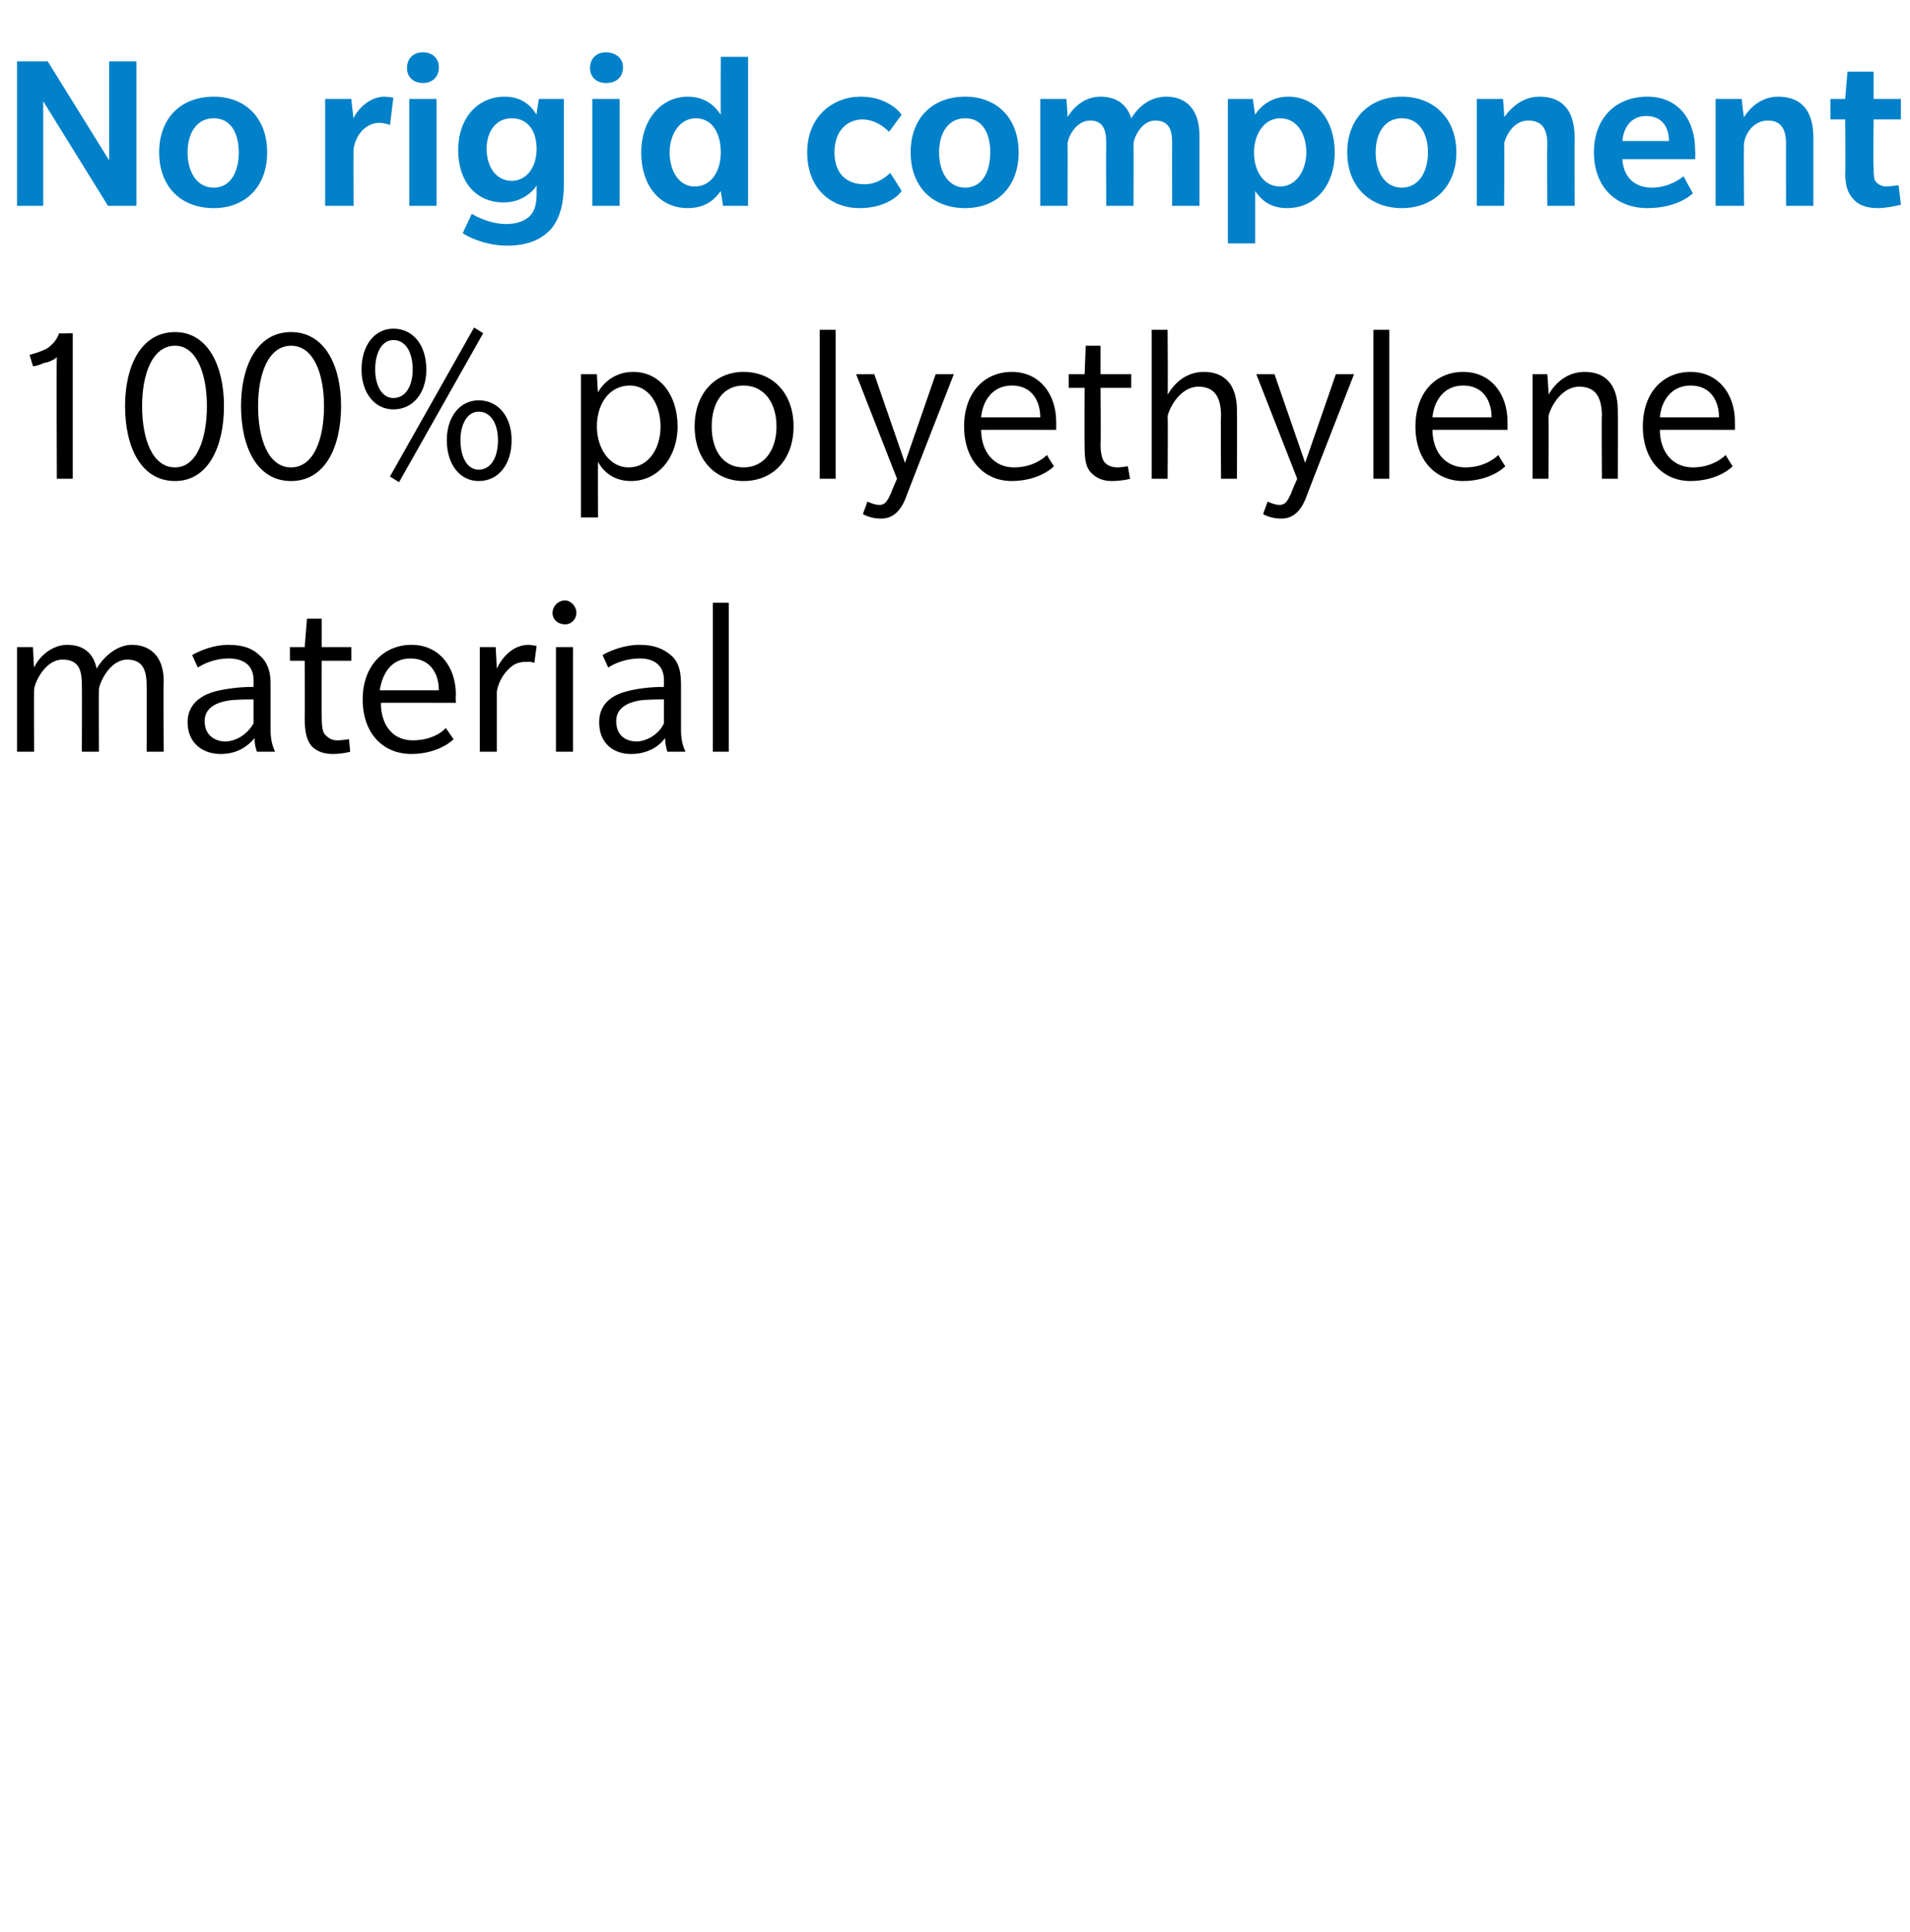
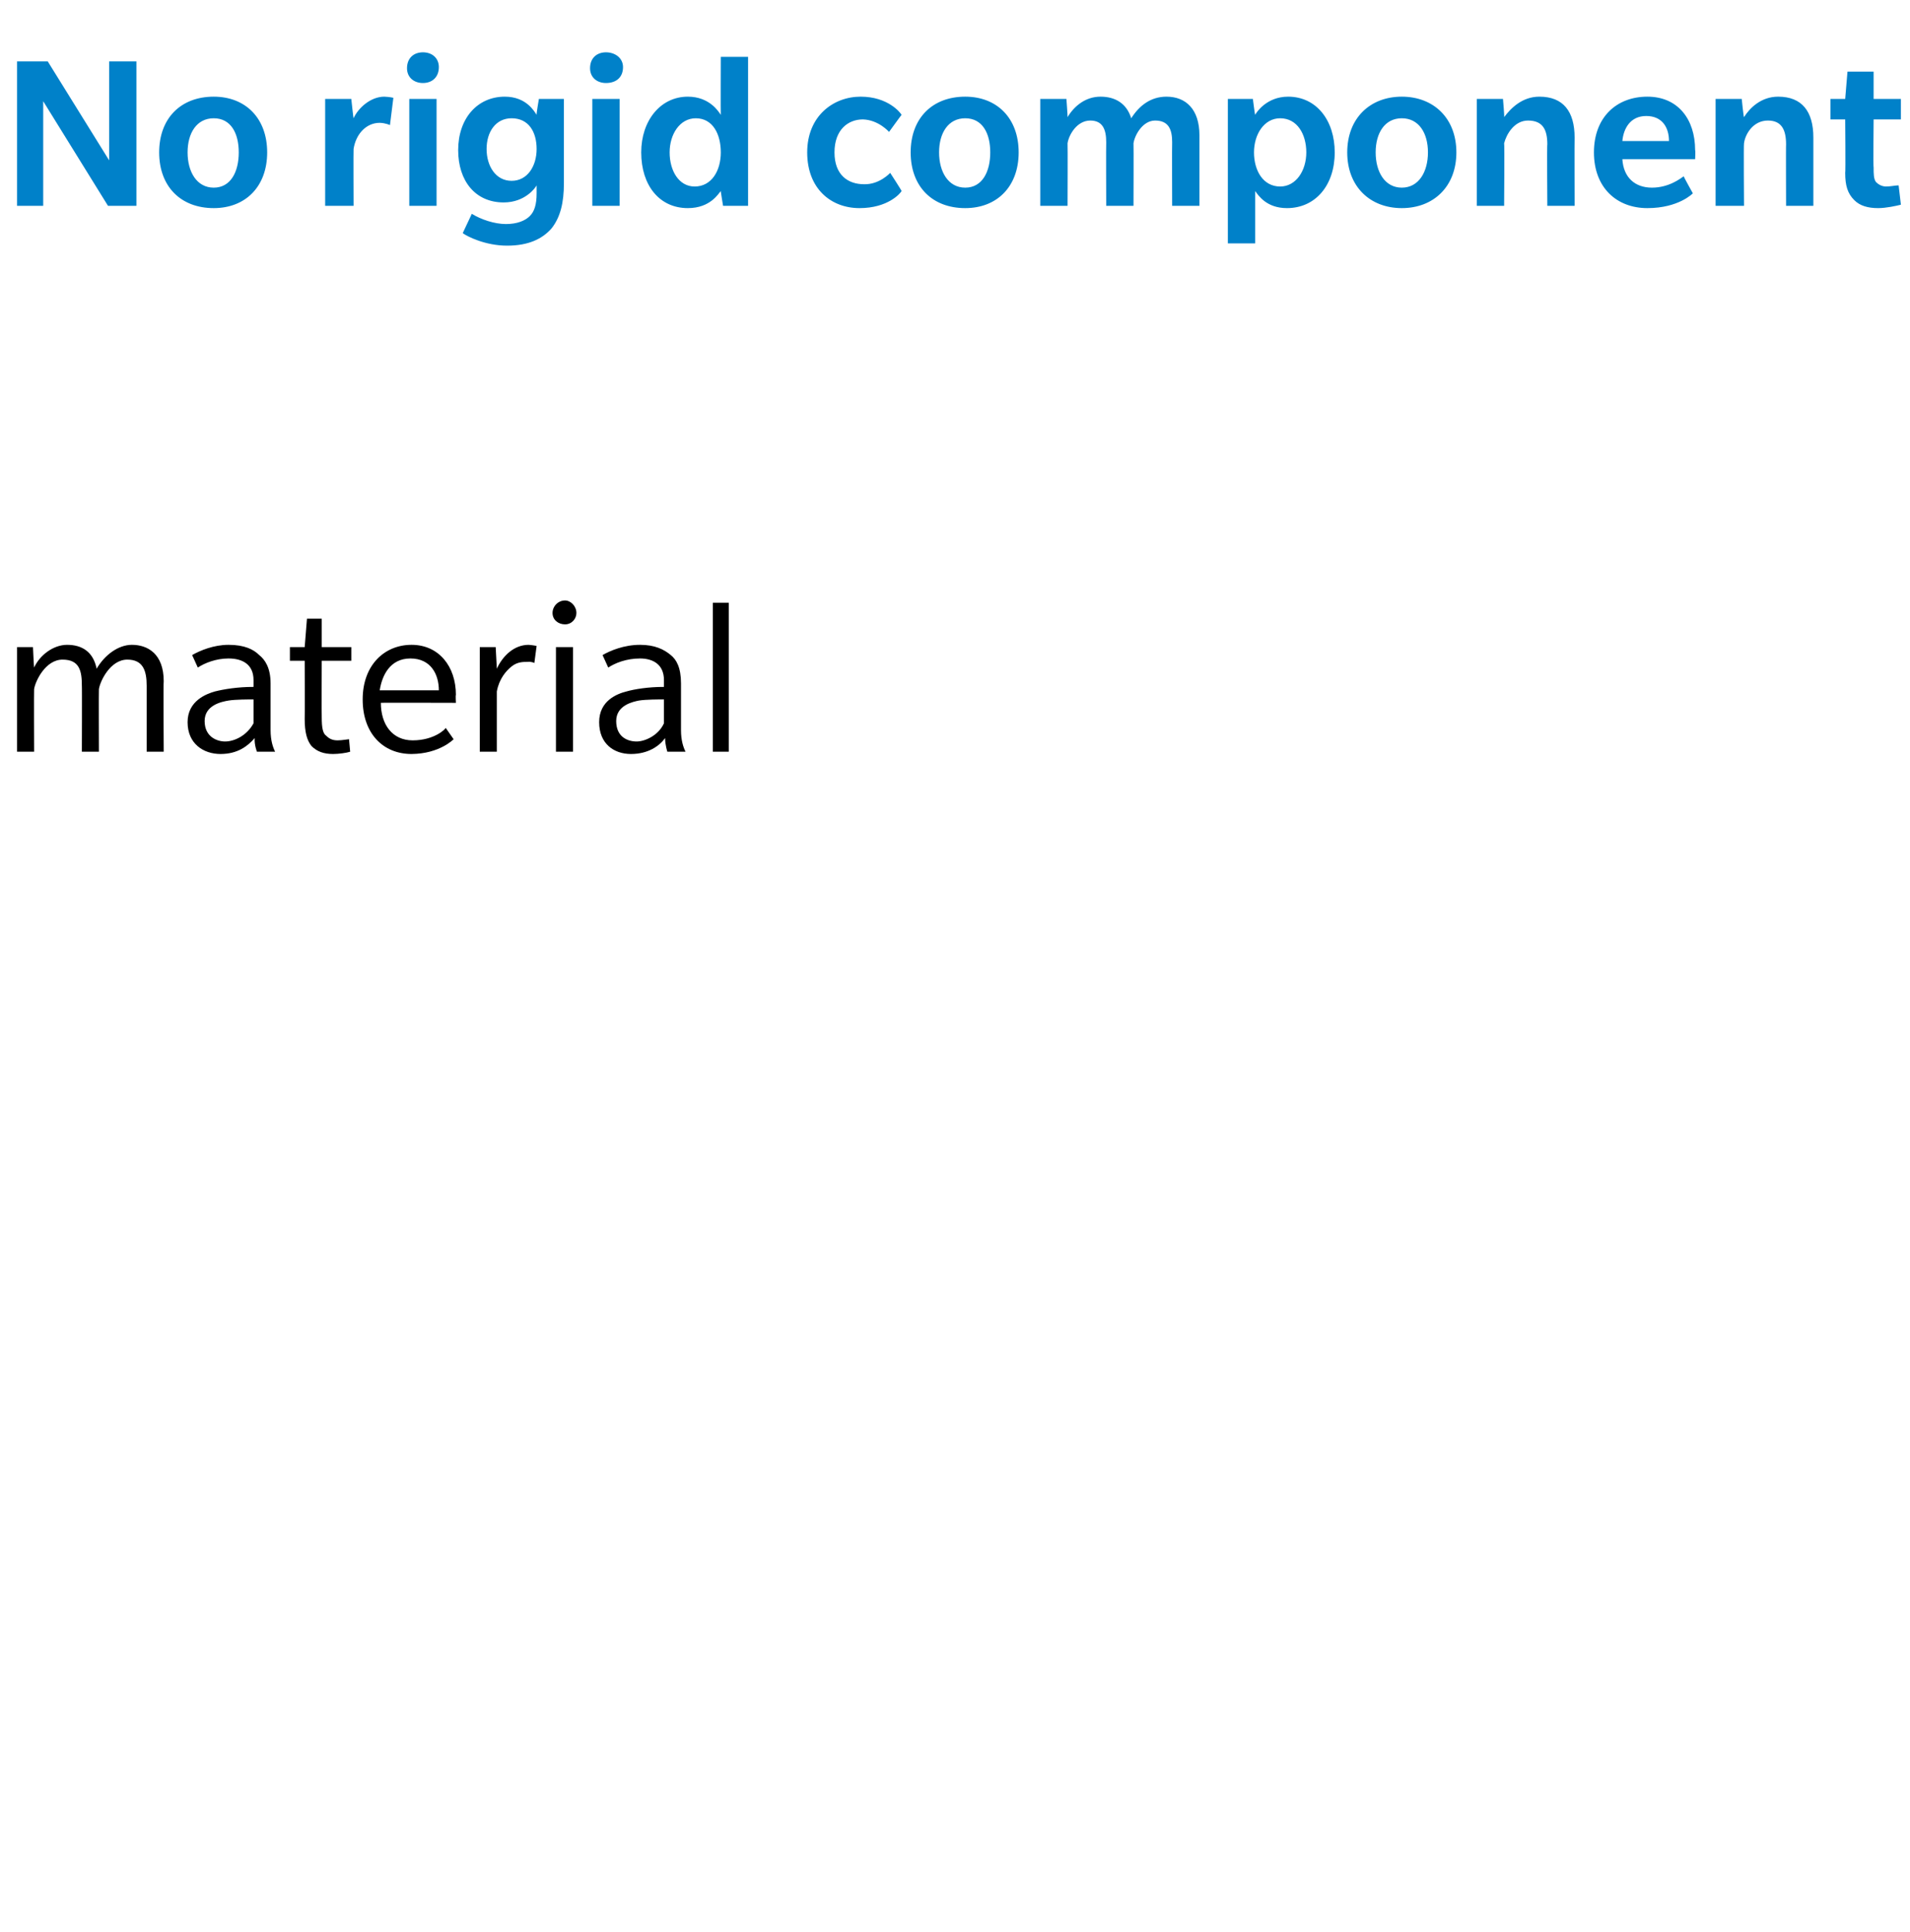
<svg xmlns="http://www.w3.org/2000/svg" version="1.1" width="168px" height="169.9px" viewBox="0 -5 168 169.9" style="top:-5px">
  <desc>No rigid component 100% polyethylene material</desc>
  <defs />
  <g id="Polygon66448">
    <path d="M 12.9 61.1 C 12.9 61.1 12.9 55.28 12.9 55.3 C 12.9 54 12.6 53 11.2 53 C 9.7 53 8.8 54.9 8.7 55.6 C 8.68 55.6 8.7 61.1 8.7 61.1 L 7.2 61.1 C 7.2 61.1 7.22 55.28 7.2 55.3 C 7.2 54 7 53 5.5 53 C 4 53 3.1 54.9 3 55.6 C 2.98 55.6 3 61.1 3 61.1 L 1.5 61.1 L 1.5 51.9 L 2.9 51.9 C 2.9 51.9 2.98 53.68 3 53.7 C 3.5 52.6 4.7 51.7 5.9 51.7 C 7.2 51.7 8.2 52.3 8.5 53.8 C 9.2 52.6 10.4 51.7 11.6 51.7 C 13 51.7 14.4 52.5 14.4 54.9 C 14.36 54.92 14.4 61.1 14.4 61.1 L 12.9 61.1 Z M 22.6 61.1 C 22.6 61.1 22.36 60.5 22.4 59.9 C 21.8 60.6 20.9 61.3 19.4 61.3 C 17.9 61.3 16.5 60.4 16.5 58.5 C 16.5 56.6 18.2 56 18.9 55.8 C 19.7 55.6 20.9 55.4 22.3 55.4 C 22.3 55.4 22.3 54.8 22.3 54.8 C 22.3 53.4 21.3 52.9 20.1 52.9 C 19 52.9 18 53.3 17.4 53.7 C 17.4 53.7 16.9 52.6 16.9 52.6 C 17.6 52.2 18.8 51.7 20.1 51.7 C 21.5 51.7 22.3 52.1 22.8 52.6 C 23.3 53 23.8 53.7 23.8 55.1 C 23.8 55.1 23.8 59.2 23.8 59.2 C 23.8 60.1 24 60.7 24.2 61.1 C 24.18 61.1 22.6 61.1 22.6 61.1 Z M 22.3 56.5 C 21.9 56.5 20.7 56.5 20.1 56.6 C 19.5 56.7 18 57 18 58.4 C 18 59.8 19.1 60.2 19.8 60.2 C 20.6 60.2 21.7 59.7 22.3 58.6 C 22.3 58.6 22.3 56.5 22.3 56.5 Z M 28.3 53.1 C 28.3 53.1 28.28 58.08 28.3 58.1 C 28.3 59 28.4 59.5 28.7 59.7 C 29 60 29.3 60.1 29.7 60.1 C 30.1 60.1 30.6 60 30.7 60 C 30.7 60 30.8 61.1 30.8 61.1 C 30.5 61.2 29.8 61.3 29.3 61.3 C 28.5 61.3 27.9 61.1 27.4 60.6 C 27 60.1 26.8 59.4 26.8 58.2 C 26.82 58.2 26.8 53.1 26.8 53.1 L 25.5 53.1 L 25.5 51.9 L 26.8 51.9 L 27 49.4 L 28.3 49.4 L 28.3 51.9 L 30.9 51.9 L 30.9 53.1 L 28.3 53.1 Z M 33.5 56.8 C 33.5 58.7 34.5 60.1 36.3 60.1 C 38.2 60.1 39.2 59.1 39.2 59 C 39.22 59.02 39.9 60 39.9 60 C 39.9 60 38.68 61.28 36.2 61.3 C 33.7 61.3 31.9 59.5 31.9 56.5 C 31.9 53.5 33.8 51.7 36.2 51.7 C 38.6 51.7 40.1 53.6 40.1 56.1 C 40.06 56.14 40.1 56.8 40.1 56.8 C 40.1 56.8 33.46 56.78 33.5 56.8 Z M 36.1 52.9 C 34.3 52.9 33.6 54.4 33.4 55.7 C 33.4 55.7 38.6 55.7 38.6 55.7 C 38.6 54.3 37.9 52.9 36.1 52.9 Z M 47 53.3 C 47 53.3 46.78 53.16 46.4 53.2 C 46 53.2 45.5 53.2 45 53.6 C 44.5 54 43.9 54.7 43.7 55.8 C 43.7 55.8 43.7 61.1 43.7 61.1 L 42.2 61.1 L 42.2 51.9 L 43.6 51.9 C 43.6 51.9 43.7 53.78 43.7 53.8 C 44.2 52.7 45.2 51.7 46.5 51.7 C 46.96 51.74 47.2 51.8 47.2 51.8 L 47 53.3 Z M 49.7 49.9 C 49.1 49.9 48.6 49.5 48.6 48.9 C 48.6 48.3 49.1 47.8 49.7 47.8 C 50.2 47.8 50.7 48.3 50.7 48.9 C 50.7 49.4 50.3 49.9 49.7 49.9 Z M 48.9 61.1 L 48.9 51.9 L 50.4 51.9 L 50.4 61.1 L 48.9 61.1 Z M 58.7 61.1 C 58.7 61.1 58.5 60.5 58.5 59.9 C 58 60.6 57 61.3 55.5 61.3 C 54 61.3 52.7 60.4 52.7 58.5 C 52.7 56.6 54.3 56 55.1 55.8 C 55.8 55.6 57 55.4 58.4 55.4 C 58.4 55.4 58.4 54.8 58.4 54.8 C 58.4 53.4 57.4 52.9 56.3 52.9 C 55.1 52.9 54.1 53.3 53.5 53.7 C 53.5 53.7 53 52.6 53 52.6 C 53.7 52.2 54.9 51.7 56.3 51.7 C 57.6 51.7 58.4 52.1 59 52.6 C 59.5 53 59.9 53.7 59.9 55.1 C 59.9 55.1 59.9 59.2 59.9 59.2 C 59.9 60.1 60.1 60.7 60.3 61.1 C 60.32 61.1 58.7 61.1 58.7 61.1 Z M 58.4 56.5 C 58 56.5 56.8 56.5 56.2 56.6 C 55.7 56.7 54.2 57 54.2 58.4 C 54.2 59.8 55.2 60.2 56 60.2 C 56.7 60.2 57.9 59.7 58.4 58.6 C 58.4 58.6 58.4 56.5 58.4 56.5 Z M 62.7 61.1 L 62.7 48 L 64.1 48 L 64.1 61.1 L 62.7 61.1 Z " stroke="none" fill="#000" />
  </g>
  <g id="Polygon66447">
-     <path d="M 5 37.1 C 5 37.1 4.96 26.44 5 26.4 C 4.7 26.7 4.1 26.9 3.9 26.9 C 3.7 27 3.2 27.2 2.9 27.2 C 2.9 27.2 2.6 26.2 2.6 26.2 C 3 26.1 3.7 25.9 4.2 25.6 C 4.6 25.3 5 24.9 5.2 24.3 C 5.2 24.34 6.4 24.3 6.4 24.3 L 6.4 37.1 L 5 37.1 Z M 15.4 37.3 C 12.4 37.3 11 34.3 11 30.7 C 11 27.2 12.4 24.2 15.4 24.2 C 18.3 24.2 19.7 27.2 19.7 30.7 C 19.7 34.3 18.3 37.3 15.4 37.3 Z M 15.4 25.4 C 13.4 25.4 12.5 27.9 12.5 30.7 C 12.5 33.6 13.4 36.1 15.4 36.1 C 17.3 36.1 18.2 33.6 18.2 30.7 C 18.2 27.9 17.3 25.4 15.4 25.4 Z M 25.6 37.3 C 22.6 37.3 21.2 34.3 21.2 30.7 C 21.2 27.2 22.6 24.2 25.6 24.2 C 28.6 24.2 30 27.2 30 30.7 C 30 34.3 28.6 37.3 25.6 37.3 Z M 25.6 25.4 C 23.6 25.4 22.7 27.9 22.7 30.7 C 22.7 33.6 23.6 36.1 25.6 36.1 C 27.6 36.1 28.5 33.6 28.5 30.7 C 28.5 27.9 27.6 25.4 25.6 25.4 Z M 42.1 37.3 C 40.5 37.3 39.3 35.9 39.3 33.7 C 39.3 31.6 40.5 30.2 42.1 30.2 C 43.8 30.2 45 31.6 45 33.7 C 45 35.9 43.8 37.3 42.1 37.3 Z M 35.1 37.4 L 34.3 36.9 L 41.7 23.8 L 42.5 24.3 L 35.1 37.4 Z M 34.6 31 C 33 31 31.8 29.6 31.8 27.5 C 31.8 25.3 33 23.9 34.6 23.9 C 36.3 23.9 37.5 25.3 37.5 27.5 C 37.5 29.6 36.3 31 34.6 31 Z M 42.1 31.2 C 41.1 31.2 40.5 32.3 40.5 33.7 C 40.5 35.2 41.1 36.3 42.1 36.3 C 43.2 36.3 43.8 35.2 43.8 33.7 C 43.8 32.3 43.2 31.2 42.1 31.2 Z M 34.6 24.9 C 33.6 24.9 33 26 33 27.5 C 33 28.9 33.6 30 34.6 30 C 35.7 30 36.3 28.9 36.3 27.5 C 36.3 26 35.7 24.9 34.6 24.9 Z M 55.5 37.3 C 53.6 37.3 52.8 36 52.6 35.6 C 52.58 35.64 52.6 40.5 52.6 40.5 L 51.1 40.5 L 51.1 27.9 L 52.5 27.9 C 52.5 27.9 52.58 29.48 52.6 29.5 C 52.7 29.3 53.6 27.7 55.7 27.7 C 58.1 27.7 59.6 29.8 59.6 32.5 C 59.6 35.2 57.9 37.3 55.5 37.3 Z M 55.4 28.9 C 53.6 28.9 52.5 30.5 52.5 32.5 C 52.5 34.4 53.6 36.1 55.3 36.1 C 57 36.1 58.1 34.5 58.1 32.5 C 58.1 30.6 57.1 28.9 55.4 28.9 Z M 65.4 37.3 C 62.9 37.3 61.1 35.4 61.1 32.5 C 61.1 29.6 62.9 27.7 65.4 27.7 C 68 27.7 69.8 29.6 69.8 32.5 C 69.8 35.4 68 37.3 65.4 37.3 Z M 65.4 28.9 C 63.6 28.9 62.6 30.4 62.6 32.5 C 62.6 34.6 63.6 36.1 65.4 36.1 C 67.2 36.1 68.3 34.6 68.3 32.5 C 68.3 30.4 67.2 28.9 65.4 28.9 Z M 72.1 37.1 L 72.1 24 L 73.5 24 L 73.5 37.1 L 72.1 37.1 Z M 79.7 38.7 C 79.2 40 78.5 40.6 77.5 40.6 C 76.5 40.6 75.9 40.2 75.9 40.2 L 76.3 39.1 C 76.3 39.1 76.78 39.36 77.3 39.4 C 77.8 39.4 78 39.2 78.4 38.3 C 78.36 38.32 78.9 37.1 78.9 37.1 L 75.3 27.9 L 76.9 27.9 L 79.6 35.7 L 82.3 27.9 L 83.9 27.9 C 83.9 27.9 79.66 38.74 79.7 38.7 Z M 86.3 32.8 C 86.3 34.7 87.4 36.1 89.2 36.1 C 91 36.1 92 35.1 92.1 35 C 92.06 35.02 92.7 36 92.7 36 C 92.7 36 91.52 37.28 89 37.3 C 86.6 37.3 84.8 35.5 84.8 32.5 C 84.8 29.5 86.6 27.7 89 27.7 C 91.4 27.7 92.9 29.6 92.9 32.1 C 92.9 32.14 92.9 32.8 92.9 32.8 C 92.9 32.8 86.3 32.78 86.3 32.8 Z M 89 28.9 C 87.2 28.9 86.4 30.4 86.3 31.7 C 86.3 31.7 91.5 31.7 91.5 31.7 C 91.5 30.3 90.8 28.9 89 28.9 Z M 96.8 29.1 C 96.8 29.1 96.84 34.08 96.8 34.1 C 96.8 35 97 35.5 97.2 35.7 C 97.5 36 97.9 36.1 98.3 36.1 C 98.7 36.1 99.1 36 99.2 36 C 99.2 36 99.4 37.1 99.4 37.1 C 99.1 37.2 98.4 37.3 97.8 37.3 C 97.1 37.3 96.5 37.1 96 36.6 C 95.5 36.1 95.4 35.4 95.4 34.2 C 95.38 34.2 95.4 29.1 95.4 29.1 L 94 29.1 L 94 27.9 L 95.4 27.9 L 95.5 25.4 L 96.8 25.4 L 96.8 27.9 L 99.5 27.9 L 99.5 29.1 L 96.8 29.1 Z M 107.4 37.1 C 107.4 37.1 107.36 31.56 107.4 31.6 C 107.4 30 106.9 29 105.4 29 C 103.9 29 102.9 30.7 102.7 31.6 C 102.74 31.6 102.7 37.1 102.7 37.1 L 101.3 37.1 L 101.3 24 L 102.7 24 C 102.7 24 102.74 29.68 102.7 29.7 C 103.3 28.7 104.3 27.7 105.9 27.7 C 107.6 27.7 108.8 28.7 108.8 31.1 C 108.82 31.12 108.8 37.1 108.8 37.1 L 107.4 37.1 Z M 114.9 38.7 C 114.4 40 113.7 40.6 112.7 40.6 C 111.7 40.6 111.1 40.2 111.1 40.2 L 111.5 39.1 C 111.5 39.1 111.98 39.36 112.5 39.4 C 113 39.4 113.2 39.2 113.6 38.3 C 113.56 38.32 114.1 37.1 114.1 37.1 L 110.5 27.9 L 112.1 27.9 L 114.8 35.7 L 117.5 27.9 L 119.1 27.9 C 119.1 27.9 114.86 38.74 114.9 38.7 Z M 120.8 37.1 L 120.8 24 L 122.2 24 L 122.2 37.1 L 120.8 37.1 Z M 126 32.8 C 126 34.7 127.1 36.1 128.9 36.1 C 130.7 36.1 131.7 35.1 131.8 35 C 131.76 35.02 132.4 36 132.4 36 C 132.4 36 131.22 37.28 128.7 37.3 C 126.3 37.3 124.5 35.5 124.5 32.5 C 124.5 29.5 126.3 27.7 128.7 27.7 C 131.1 27.7 132.6 29.6 132.6 32.1 C 132.6 32.14 132.6 32.8 132.6 32.8 C 132.6 32.8 126 32.78 126 32.8 Z M 128.7 28.9 C 126.9 28.9 126.1 30.4 126 31.7 C 126 31.7 131.2 31.7 131.2 31.7 C 131.2 30.3 130.5 28.9 128.7 28.9 Z M 140.9 37.1 C 140.9 37.1 140.86 31.56 140.9 31.6 C 140.9 30 140.4 29 138.9 29 C 137.4 29 136.4 30.7 136.2 31.6 C 136.24 31.6 136.2 37.1 136.2 37.1 L 134.8 37.1 L 134.8 27.9 L 136.1 27.9 C 136.1 27.9 136.24 29.68 136.2 29.7 C 136.8 28.7 137.8 27.7 139.4 27.7 C 141.1 27.7 142.3 28.7 142.3 31.1 C 142.32 31.12 142.3 37.1 142.3 37.1 L 140.9 37.1 Z M 146 32.8 C 146 34.7 147.1 36.1 148.9 36.1 C 150.7 36.1 151.7 35.1 151.8 35 C 151.76 35.02 152.4 36 152.4 36 C 152.4 36 151.22 37.28 148.7 37.3 C 146.3 37.3 144.5 35.5 144.5 32.5 C 144.5 29.5 146.3 27.7 148.7 27.7 C 151.1 27.7 152.6 29.6 152.6 32.1 C 152.6 32.14 152.6 32.8 152.6 32.8 C 152.6 32.8 146 32.78 146 32.8 Z M 148.7 28.9 C 146.9 28.9 146.1 30.4 146 31.7 C 146 31.7 151.2 31.7 151.2 31.7 C 151.2 30.3 150.5 28.9 148.7 28.9 Z " stroke="none" fill="#000" />
-   </g>
+     </g>
  <g id="Polygon66446">
    <path d="M 9.5 13.1 L 3.8 3.9 L 3.8 13.1 L 1.5 13.1 L 1.5 0.4 L 4.2 0.4 L 9.6 9.1 L 9.6 0.4 L 12 0.4 L 12 13.1 L 9.5 13.1 Z M 18.8 13.3 C 15.9 13.3 14 11.4 14 8.4 C 14 5.4 15.9 3.5 18.8 3.5 C 21.6 3.5 23.5 5.4 23.5 8.4 C 23.5 11.4 21.6 13.3 18.8 13.3 Z M 18.8 5.4 C 17.3 5.4 16.5 6.7 16.5 8.4 C 16.5 10.1 17.3 11.5 18.8 11.5 C 20.3 11.5 21 10.1 21 8.4 C 21 6.7 20.3 5.4 18.8 5.4 Z M 34.3 6 C 34.3 6 33.94 5.82 33.4 5.8 C 32.2 5.8 31.3 6.8 31.1 8.1 C 31.08 8.1 31.1 13.1 31.1 13.1 L 28.6 13.1 L 28.6 3.7 L 30.9 3.7 C 30.9 3.7 31.08 5.4 31.1 5.4 C 31.5 4.5 32.6 3.5 33.8 3.5 C 34.3 3.52 34.6 3.6 34.6 3.6 L 34.3 6 Z M 37.2 2.3 C 36.4 2.3 35.8 1.8 35.8 1 C 35.8 0.1 36.4 -0.4 37.2 -0.4 C 38 -0.4 38.6 0.1 38.6 0.9 C 38.6 1.8 38 2.3 37.2 2.3 Z M 36 13.1 L 36 3.7 L 38.4 3.7 L 38.4 13.1 L 36 13.1 Z M 48.5 15.1 C 47.7 16 46.5 16.6 44.6 16.6 C 42.7 16.6 41.1 15.8 40.7 15.5 C 40.7 15.5 41.5 13.8 41.5 13.8 C 42.3 14.3 43.5 14.7 44.5 14.7 C 45.5 14.7 46.2 14.4 46.6 14 C 47 13.6 47.2 13 47.2 12 C 47.2 12 47.2 11.3 47.2 11.3 C 47.1 11.5 46.2 12.8 44.3 12.8 C 41.8 12.8 40.3 10.9 40.3 8.2 C 40.3 5.4 42 3.5 44.4 3.5 C 46.3 3.5 47 4.8 47.2 5.1 C 47.16 5.1 47.4 3.7 47.4 3.7 L 49.6 3.7 C 49.6 3.7 49.6 11.1 49.6 11.1 C 49.6 12.8 49.3 14.1 48.5 15.1 Z M 45 5.4 C 43.6 5.4 42.8 6.6 42.8 8.1 C 42.8 9.6 43.6 10.9 45 10.9 C 46.4 10.9 47.2 9.6 47.2 8.1 C 47.2 6.6 46.5 5.4 45 5.4 Z M 53.3 2.3 C 52.5 2.3 51.9 1.8 51.9 1 C 51.9 0.1 52.5 -0.4 53.3 -0.4 C 54.1 -0.4 54.8 0.1 54.8 0.9 C 54.8 1.8 54.2 2.3 53.3 2.3 Z M 52.1 13.1 L 52.1 3.7 L 54.5 3.7 L 54.5 13.1 L 52.1 13.1 Z M 63.6 13.1 C 63.6 13.1 63.38 11.78 63.4 11.8 C 63.2 12 62.5 13.3 60.5 13.3 C 58 13.3 56.4 11.3 56.4 8.4 C 56.4 5.6 58.1 3.5 60.5 3.5 C 62.4 3.5 63.2 4.8 63.4 5.1 C 63.38 5.1 63.4 0 63.4 0 L 65.8 0 L 65.8 13.1 L 63.6 13.1 Z M 61.2 5.4 C 59.8 5.4 58.9 6.8 58.9 8.4 C 58.9 10 59.7 11.4 61.1 11.4 C 62.6 11.4 63.4 10 63.4 8.4 C 63.4 6.8 62.7 5.4 61.2 5.4 Z M 79.3 11.8 C 79.2 12 78.1 13.3 75.6 13.3 C 73.1 13.3 71 11.6 71 8.4 C 71 5.2 73.3 3.5 75.7 3.5 C 78.1 3.5 79.2 4.9 79.3 5.1 C 79.3 5.08 78.2 6.6 78.2 6.6 C 78.2 6.6 77.28 5.54 75.9 5.5 C 74.6 5.5 73.4 6.4 73.4 8.4 C 73.4 10.4 74.6 11.2 76 11.2 C 77.36 11.24 78.3 10.2 78.3 10.2 C 78.3 10.2 79.34 11.8 79.3 11.8 Z M 84.9 13.3 C 82 13.3 80.1 11.4 80.1 8.4 C 80.1 5.4 82 3.5 84.9 3.5 C 87.7 3.5 89.6 5.4 89.6 8.4 C 89.6 11.4 87.7 13.3 84.9 13.3 Z M 84.9 5.4 C 83.4 5.4 82.6 6.7 82.6 8.4 C 82.6 10.1 83.4 11.5 84.9 11.5 C 86.4 11.5 87.1 10.1 87.1 8.4 C 87.1 6.7 86.4 5.4 84.9 5.4 Z M 103.1 13.1 C 103.1 13.1 103.08 7.5 103.1 7.5 C 103.1 6.4 102.8 5.6 101.6 5.6 C 100.5 5.6 99.8 6.9 99.7 7.6 C 99.72 7.6 99.7 13.1 99.7 13.1 L 97.3 13.1 C 97.3 13.1 97.28 7.5 97.3 7.5 C 97.3 6.4 97 5.6 95.9 5.6 C 94.7 5.6 94 6.9 93.9 7.6 C 93.92 7.6 93.9 13.1 93.9 13.1 L 91.5 13.1 L 91.5 3.7 L 93.8 3.7 C 93.8 3.7 93.92 5.3 93.9 5.3 C 94.5 4.3 95.5 3.5 96.8 3.5 C 98.1 3.5 99.1 4.1 99.5 5.4 C 100.2 4.3 101.2 3.5 102.6 3.5 C 104.3 3.5 105.5 4.6 105.5 6.9 C 105.5 6.94 105.5 13.1 105.5 13.1 L 103.1 13.1 Z M 113.2 13.3 C 111.4 13.3 110.7 12.2 110.4 11.8 C 110.4 11.78 110.4 16.4 110.4 16.4 L 108 16.4 L 108 3.7 L 110.2 3.7 C 110.2 3.7 110.38 5.1 110.4 5.1 C 110.5 4.9 111.4 3.5 113.3 3.5 C 115.8 3.5 117.4 5.6 117.4 8.4 C 117.4 11.3 115.7 13.3 113.2 13.3 Z M 112.6 5.4 C 111.2 5.4 110.3 6.8 110.3 8.4 C 110.3 10 111.1 11.4 112.6 11.4 C 114 11.4 114.9 10 114.9 8.4 C 114.9 6.8 114.1 5.4 112.6 5.4 Z M 123.3 13.3 C 120.5 13.3 118.5 11.4 118.5 8.4 C 118.5 5.4 120.5 3.5 123.3 3.5 C 126.1 3.5 128.1 5.4 128.1 8.4 C 128.1 11.4 126.1 13.3 123.3 13.3 Z M 123.3 5.4 C 121.8 5.4 121 6.7 121 8.4 C 121 10.1 121.8 11.5 123.3 11.5 C 124.8 11.5 125.6 10.1 125.6 8.4 C 125.6 6.7 124.8 5.4 123.3 5.4 Z M 136.1 13.1 C 136.1 13.1 136.06 7.66 136.1 7.7 C 136.1 6.4 135.7 5.6 134.4 5.6 C 133.2 5.6 132.5 6.8 132.3 7.6 C 132.34 7.6 132.3 13.1 132.3 13.1 L 129.9 13.1 L 129.9 3.7 L 132.2 3.7 C 132.2 3.7 132.34 5.3 132.3 5.3 C 132.9 4.5 133.9 3.5 135.4 3.5 C 137.5 3.5 138.5 4.8 138.5 7.1 C 138.48 7.1 138.5 13.1 138.5 13.1 L 136.1 13.1 Z M 142.7 9 C 142.8 10.6 143.8 11.5 145.3 11.5 C 146.8 11.5 147.8 10.7 148.1 10.5 C 148.06 10.5 148.9 12 148.9 12 C 148.9 12 147.66 13.3 144.9 13.3 C 142.2 13.3 140.2 11.5 140.2 8.4 C 140.2 5.3 142.2 3.5 144.9 3.5 C 147.6 3.5 149.1 5.5 149.1 8.2 C 149.14 8.24 149.1 9 149.1 9 C 149.1 9 142.7 9 142.7 9 Z M 144.8 5.2 C 143.4 5.2 142.8 6.3 142.7 7.4 C 142.7 7.4 146.8 7.4 146.8 7.4 C 146.8 6.2 146.2 5.2 144.8 5.2 Z M 157.1 13.1 C 157.1 13.1 157.08 7.66 157.1 7.7 C 157.1 6.4 156.7 5.6 155.5 5.6 C 154.2 5.6 153.5 6.8 153.4 7.6 C 153.36 7.6 153.4 13.1 153.4 13.1 L 150.9 13.1 L 150.9 3.7 L 153.2 3.7 C 153.2 3.7 153.36 5.3 153.4 5.3 C 153.9 4.5 154.9 3.5 156.4 3.5 C 158.5 3.5 159.5 4.8 159.5 7.1 C 159.5 7.1 159.5 13.1 159.5 13.1 L 157.1 13.1 Z M 167.2 13 C 166.8 13.1 165.9 13.3 165.2 13.3 C 164.3 13.3 163.6 13.1 163.1 12.6 C 162.5 12 162.3 11.3 162.3 10.2 C 162.34 10.2 162.3 5.5 162.3 5.5 L 161 5.5 L 161 3.7 L 162.3 3.7 L 162.5 1.3 L 164.8 1.3 L 164.8 3.7 L 167.2 3.7 L 167.2 5.5 L 164.8 5.5 C 164.8 5.5 164.76 9.74 164.8 9.7 C 164.8 10.3 164.8 10.7 165 11 C 165.2 11.2 165.5 11.4 165.9 11.4 C 166.3 11.4 166.7 11.3 167 11.3 C 167 11.3 167.2 13 167.2 13 Z " stroke="none" fill="#0081c9" />
  </g>
</svg>